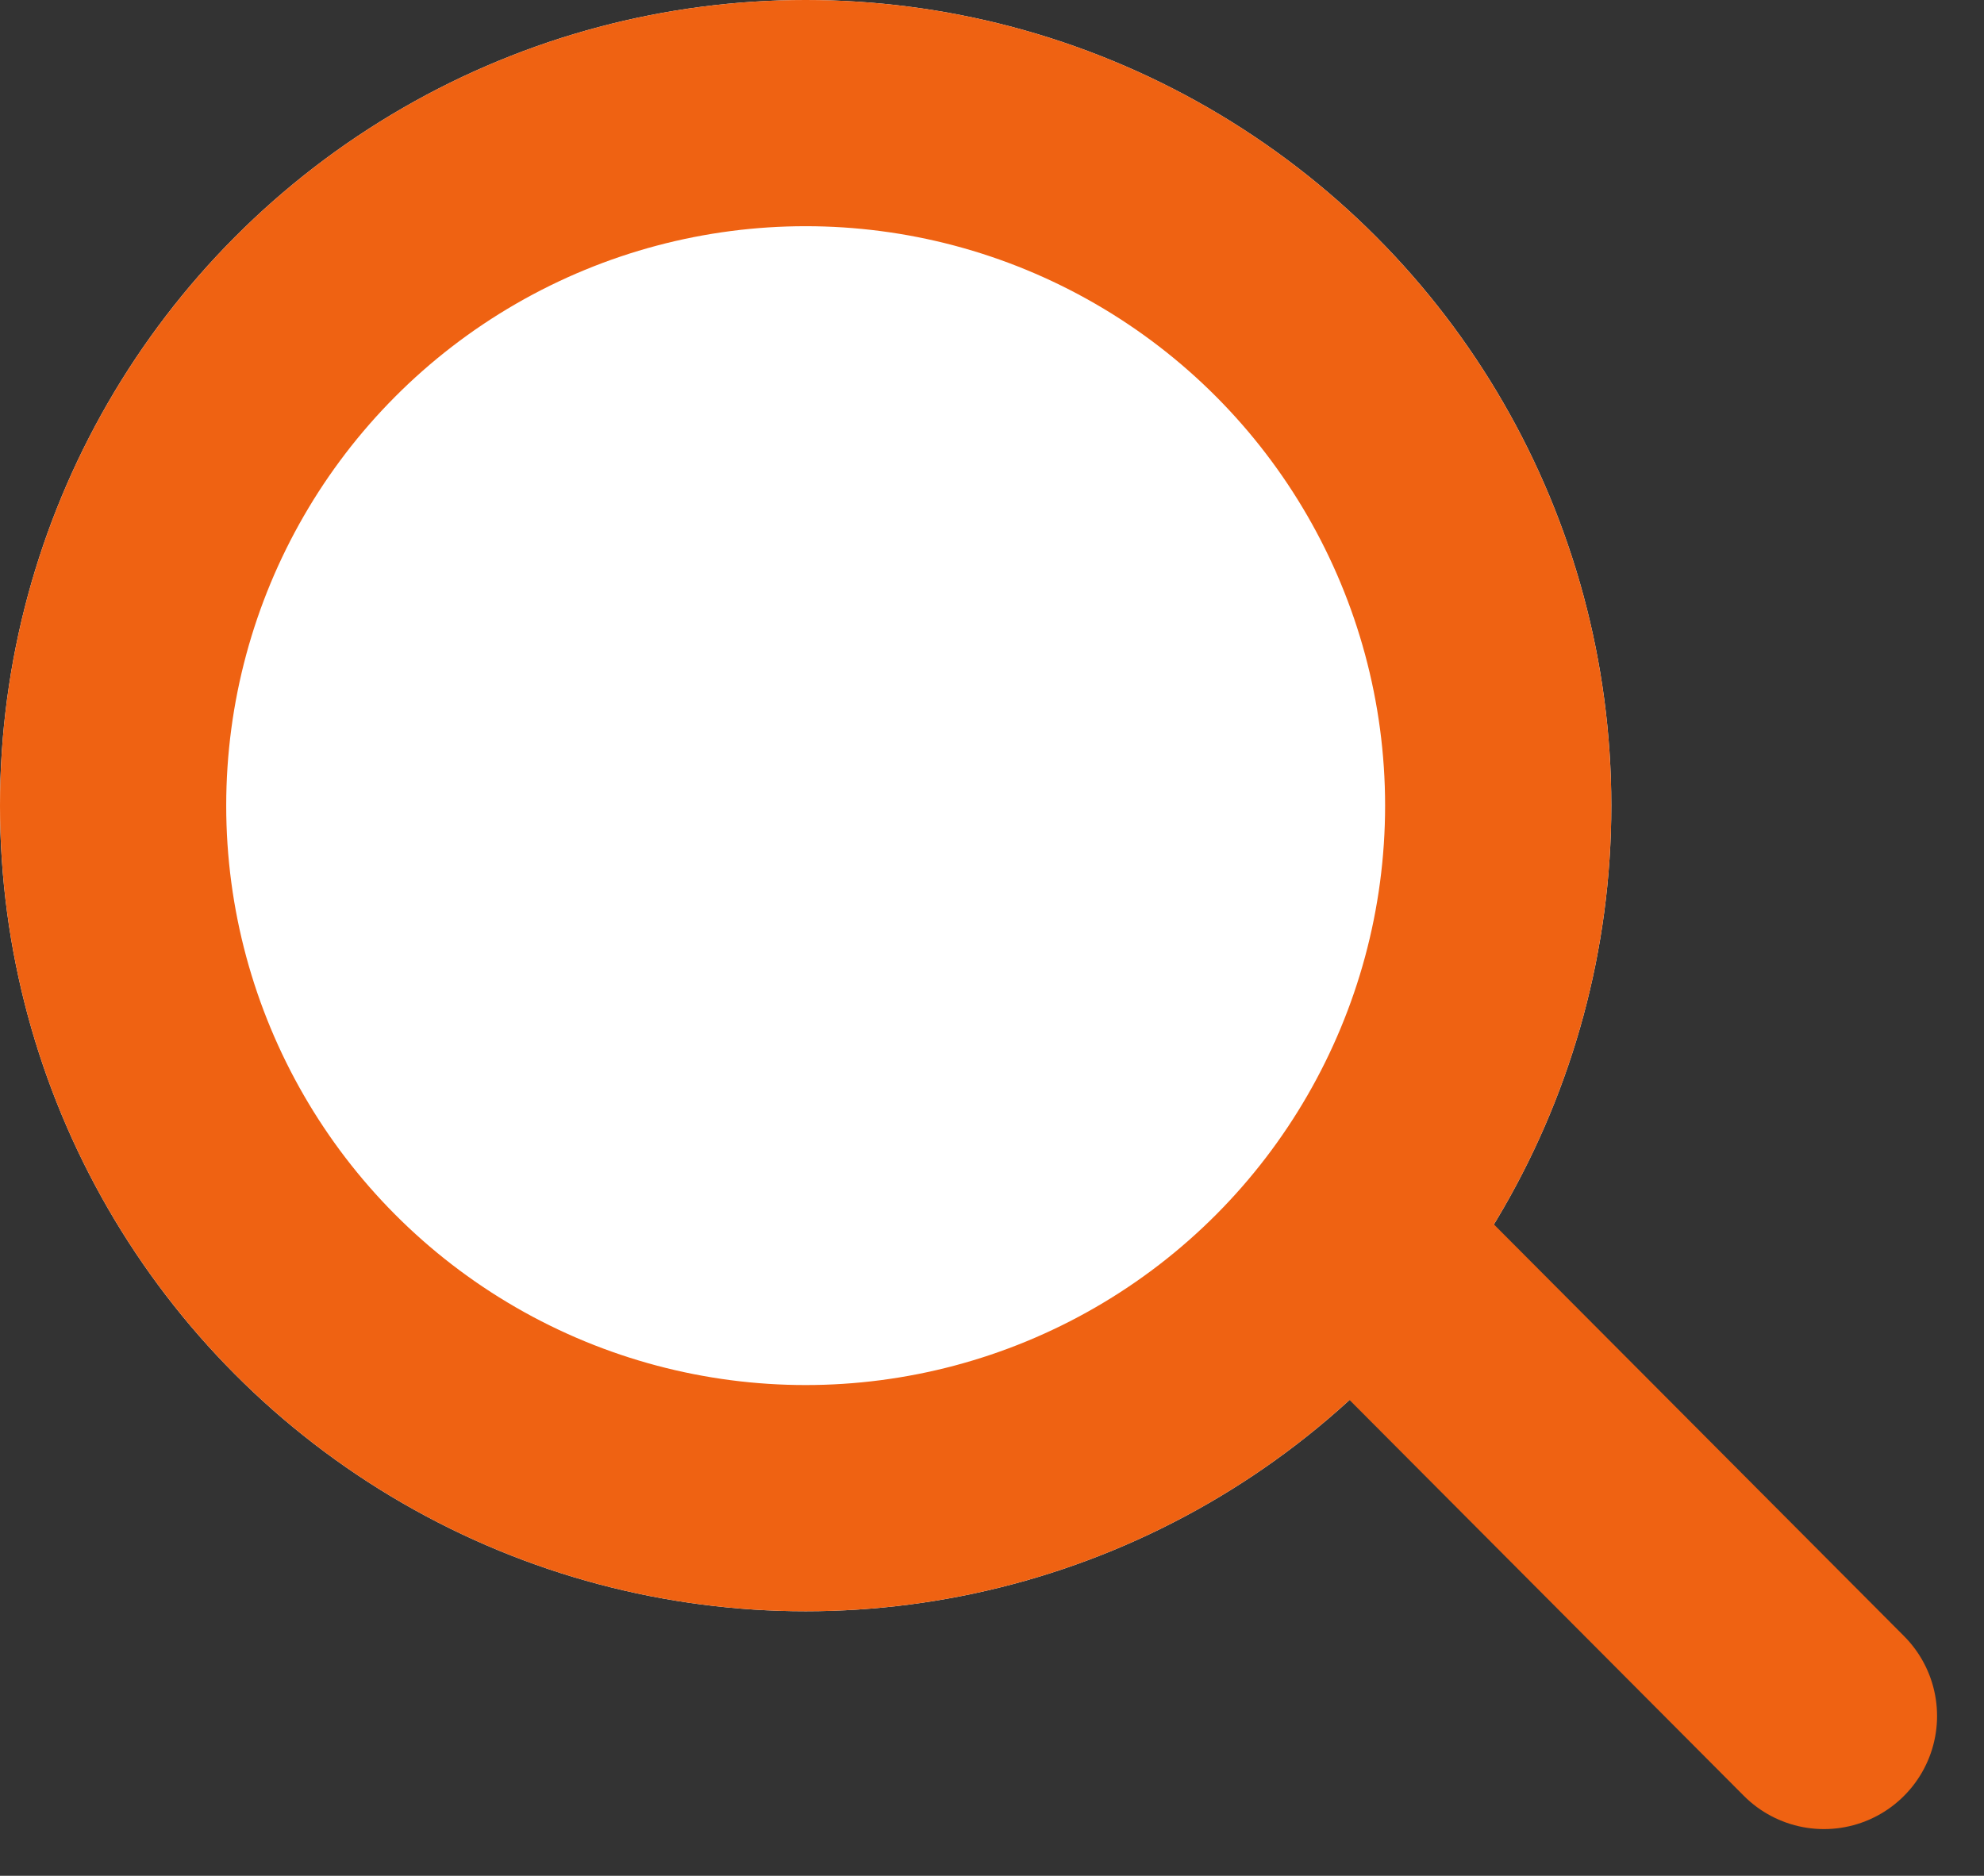
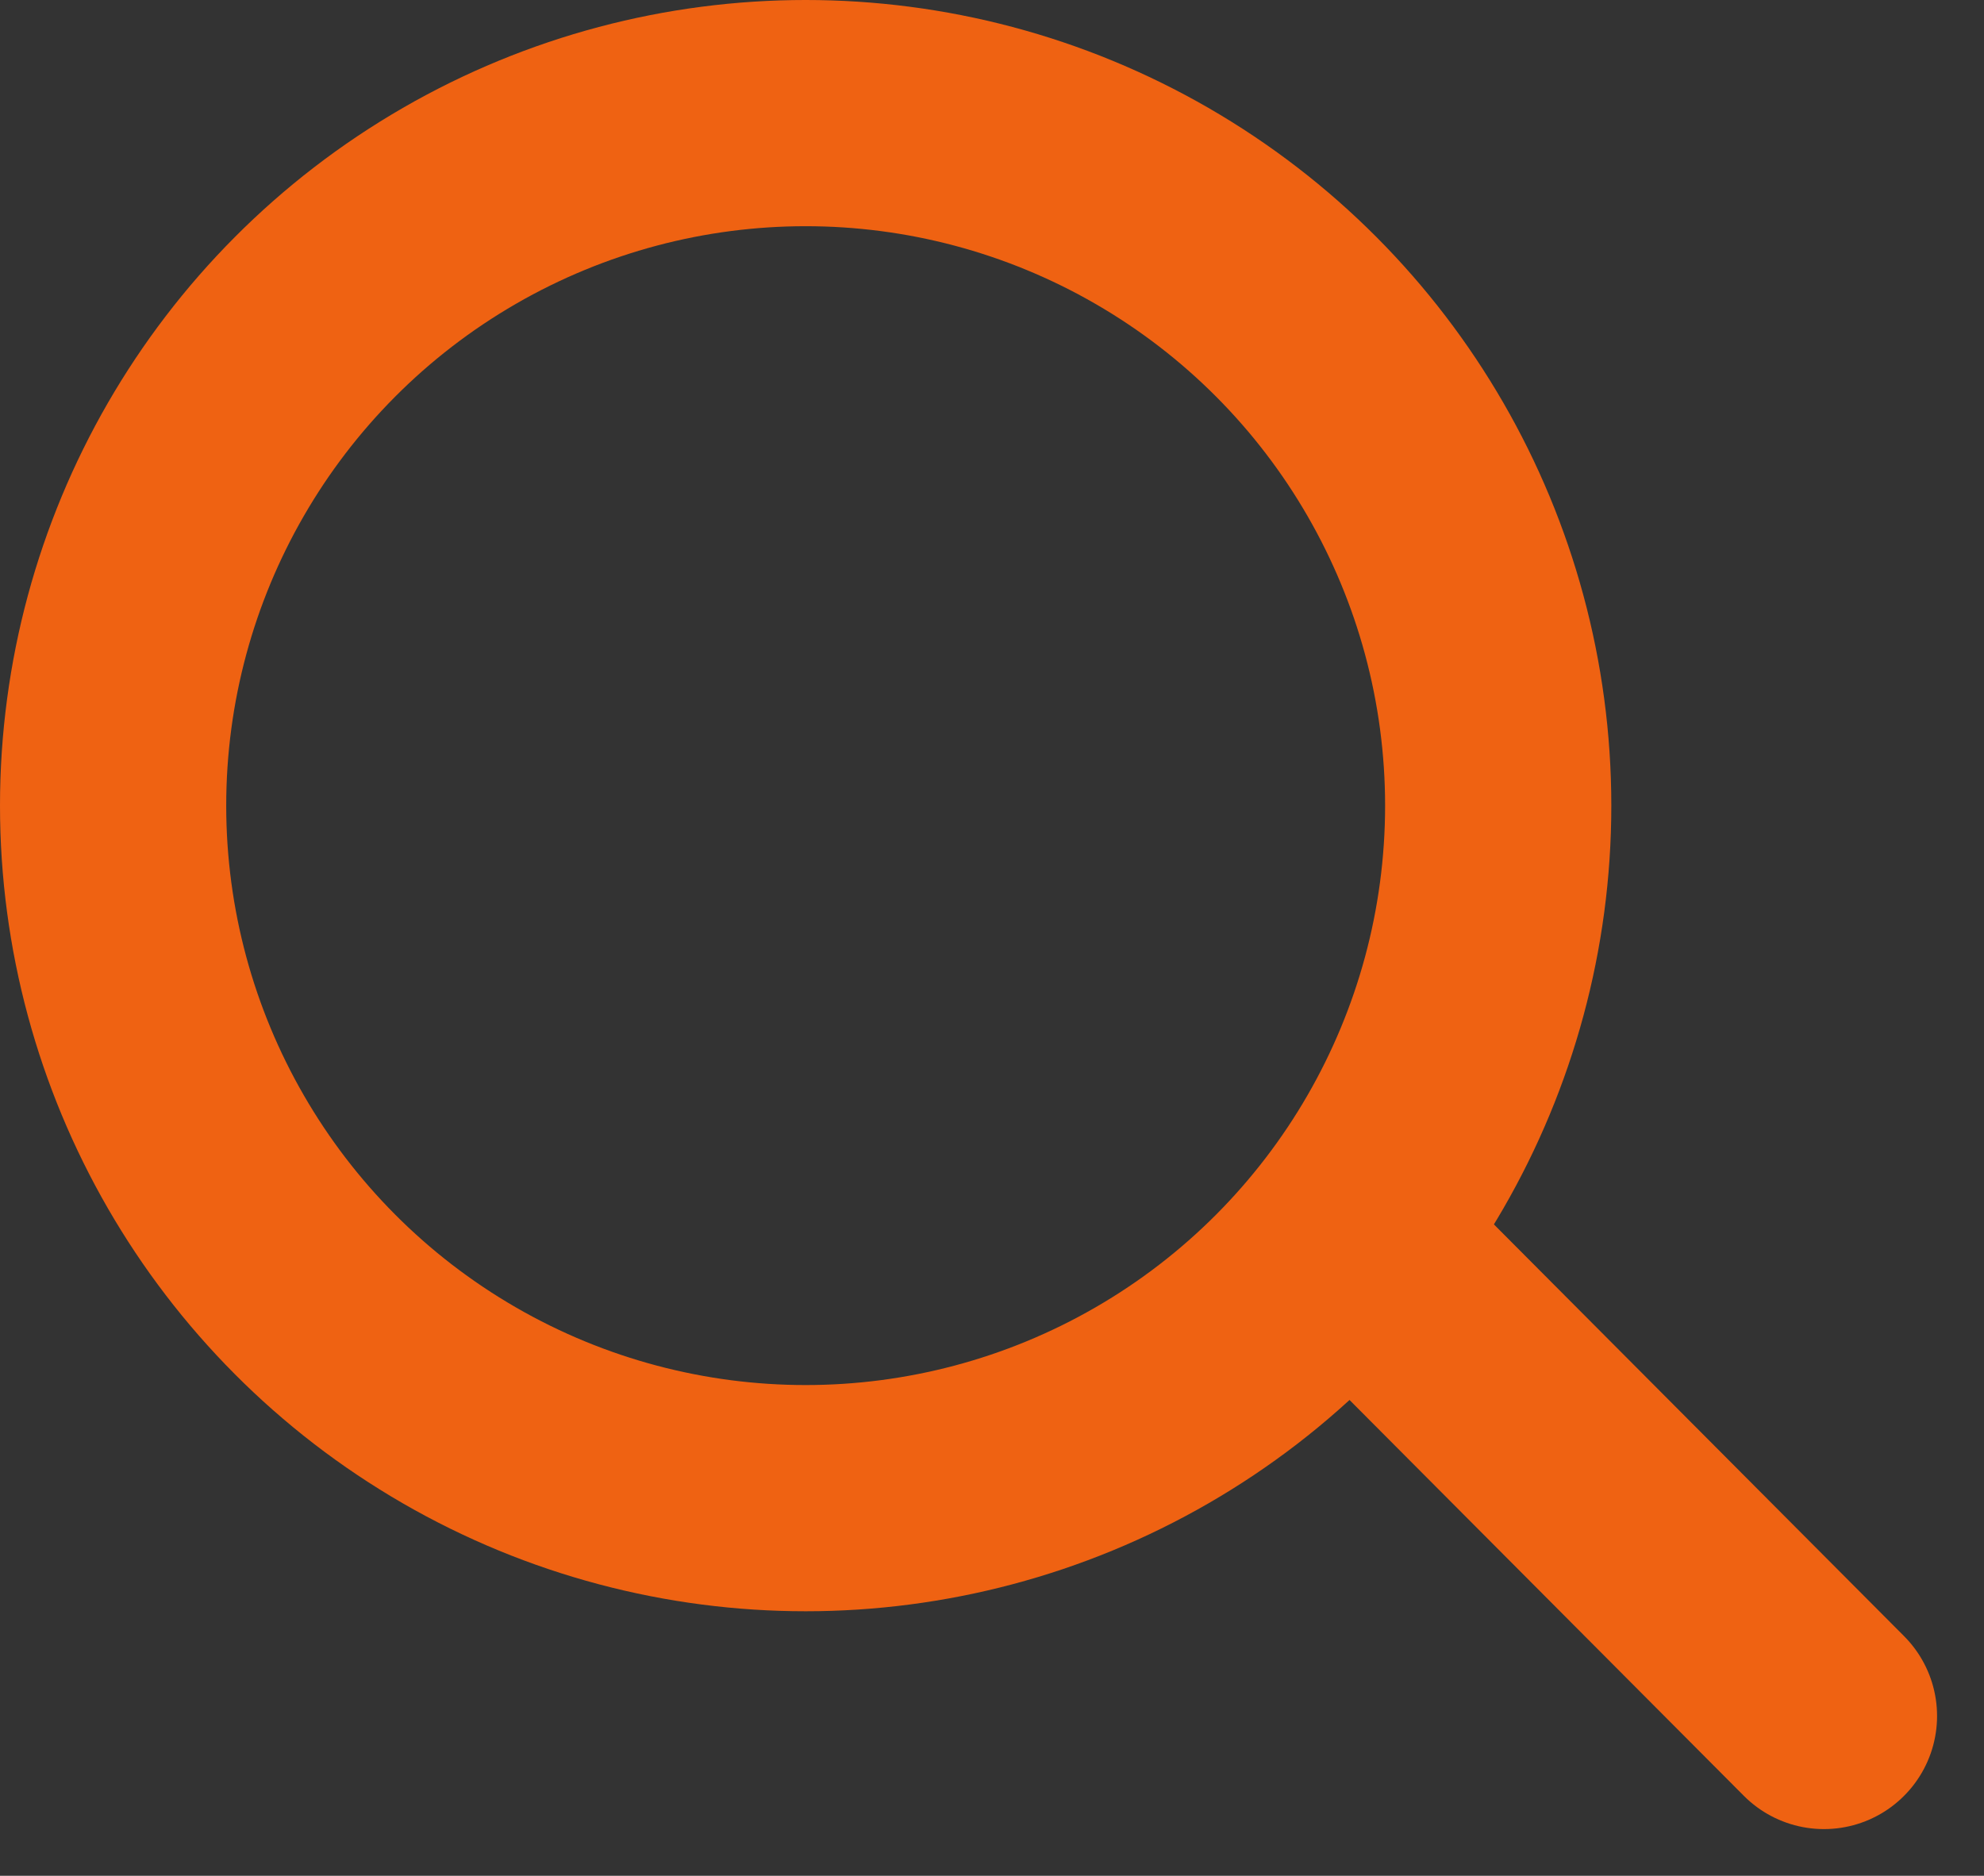
<svg xmlns="http://www.w3.org/2000/svg" width="17.541" height="16.585" viewBox="0 0 17.541 16.585">
  <rect x="0" y="0" width="17.541" height="16.585" fill="#333333" stroke="none" />
  <g id="グループ_338" data-name="グループ 338" transform="translate(-1157 -12)">
    <g id="楕円形_24" data-name="楕円形 24" transform="translate(1157 12)" fill="#fff" stroke="#ef6212" stroke-width="2">
-       <circle cx="7.123" cy="7.123" r="7.123" stroke="none" />
      <circle cx="7.123" cy="7.123" r="6.123" fill="none" />
    </g>
    <path id="パス_393" data-name="パス 393" d="M4464.665,7227.727l3.84,3.855" transform="translate(-3295.379 -7204.41)" fill="none" stroke="#ef6212" stroke-linecap="round" stroke-width="2" />
  </g>
</svg>